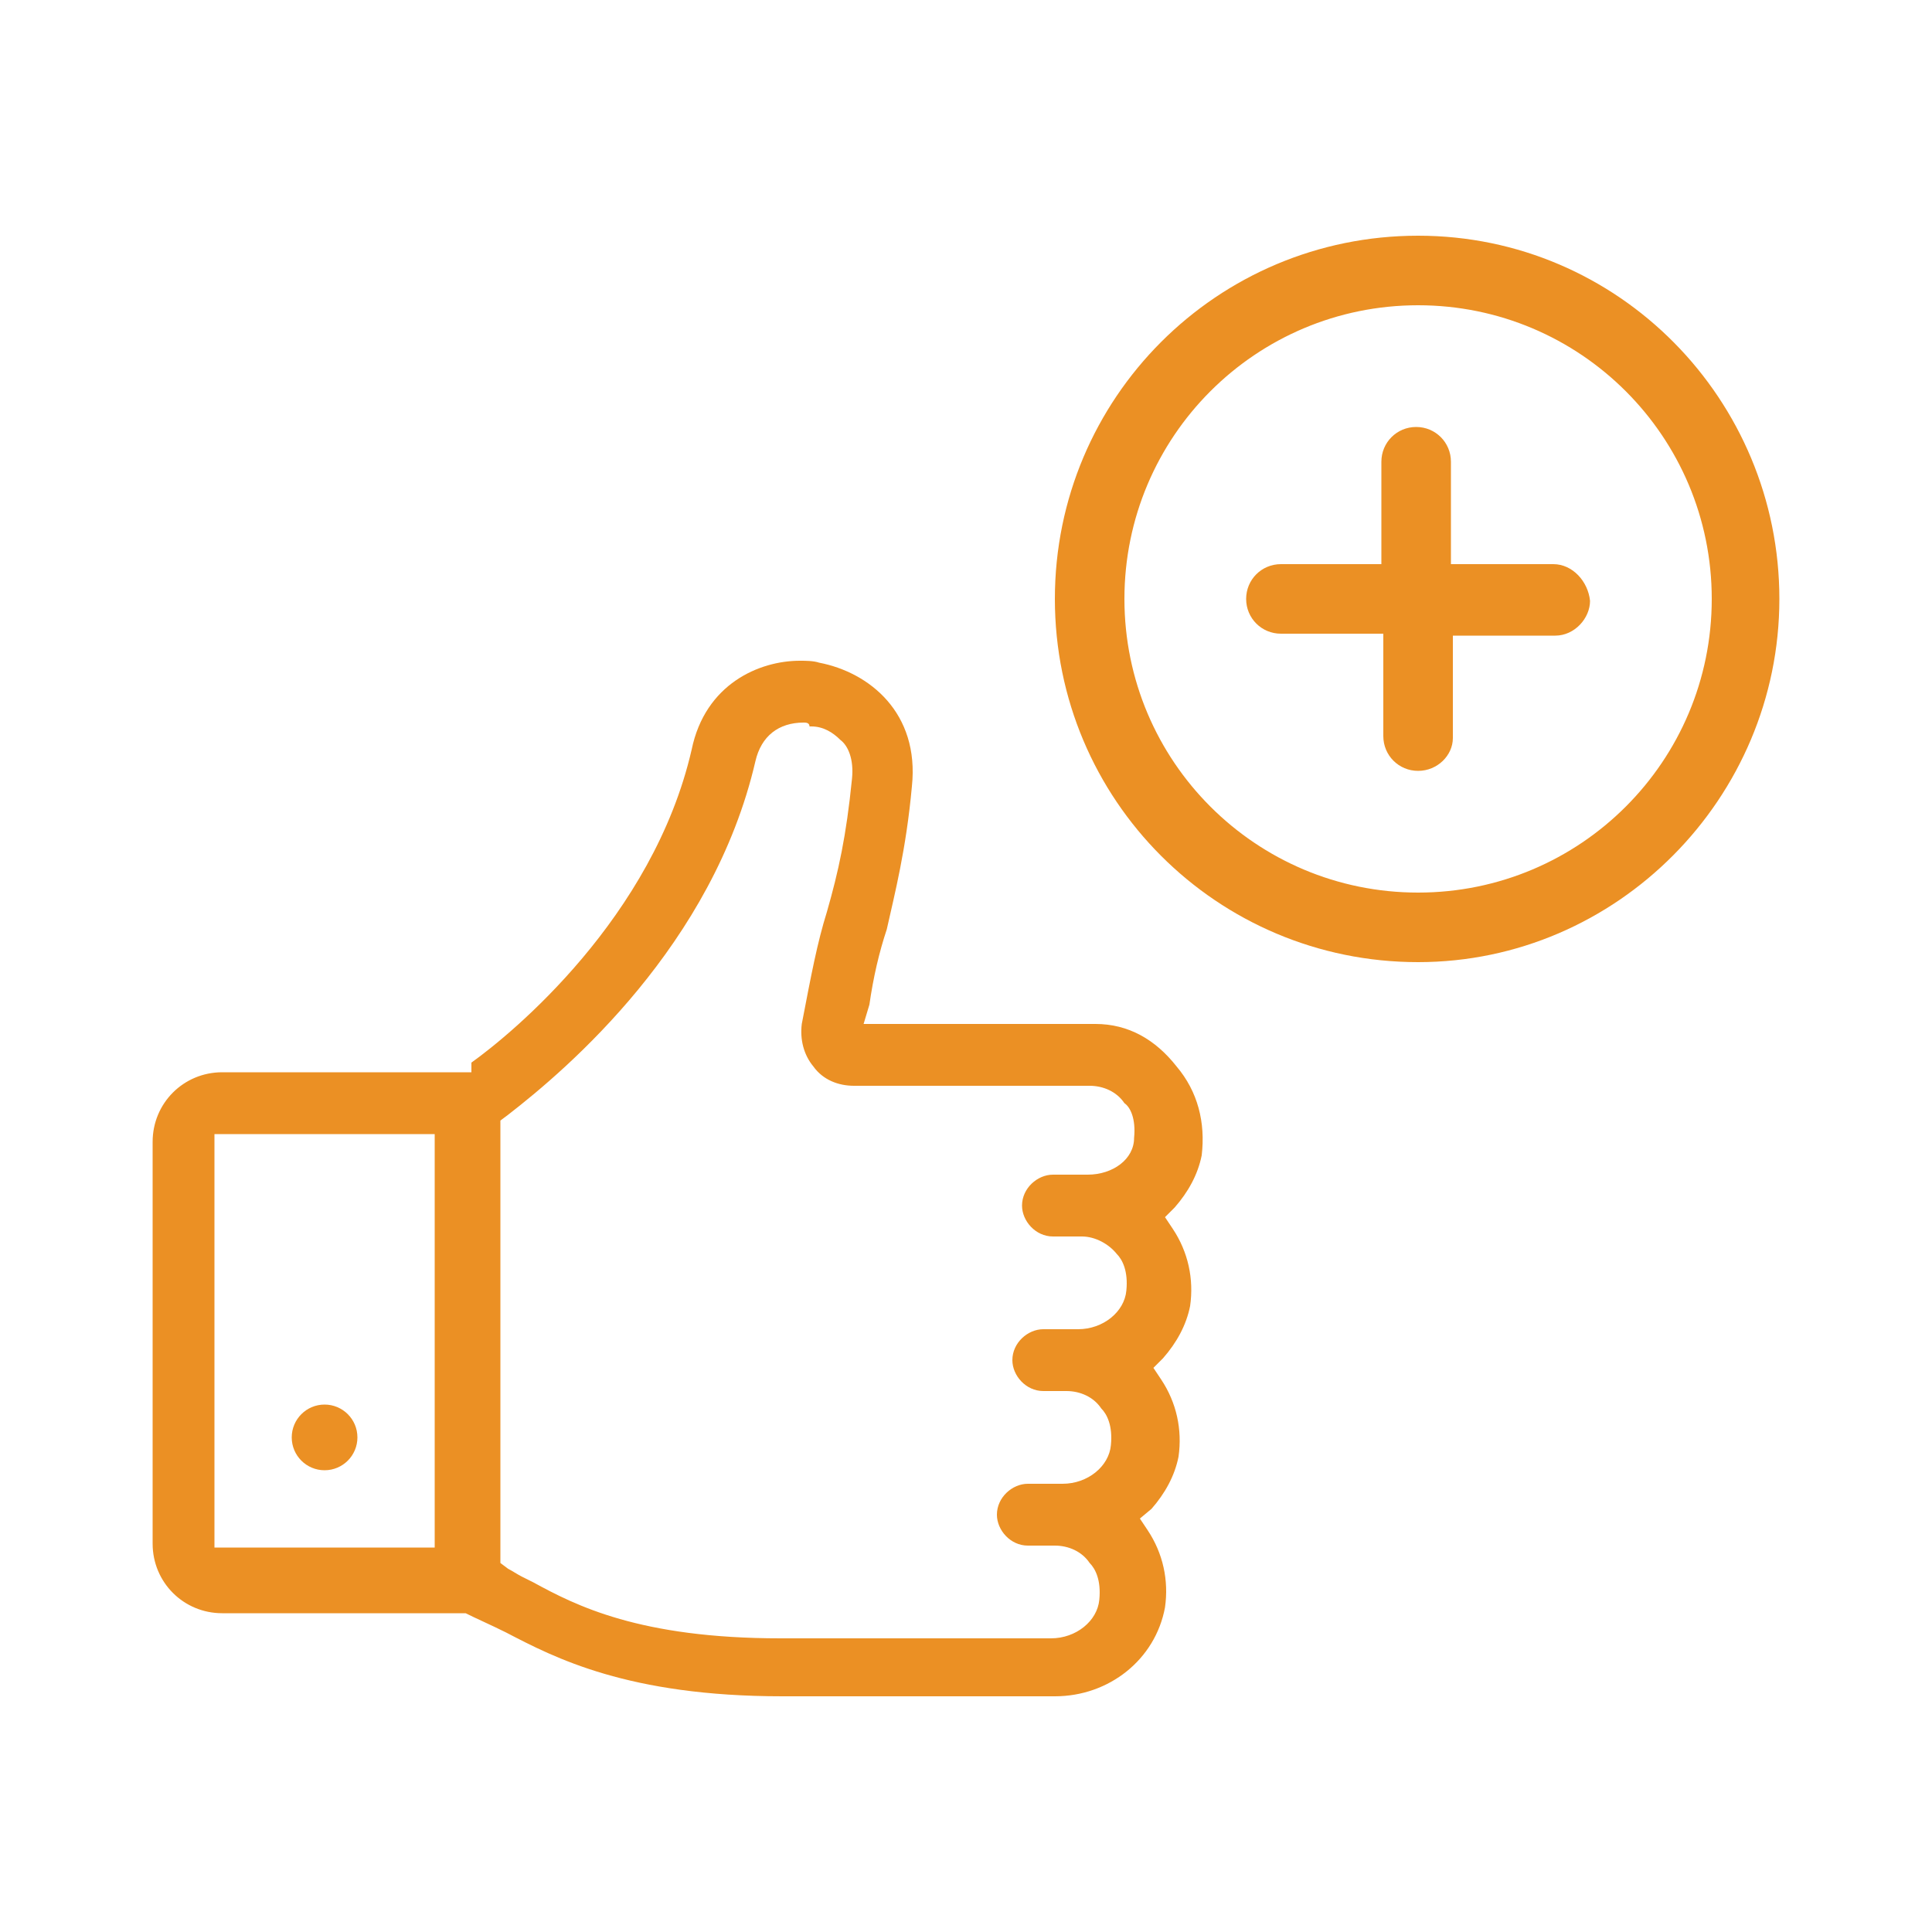
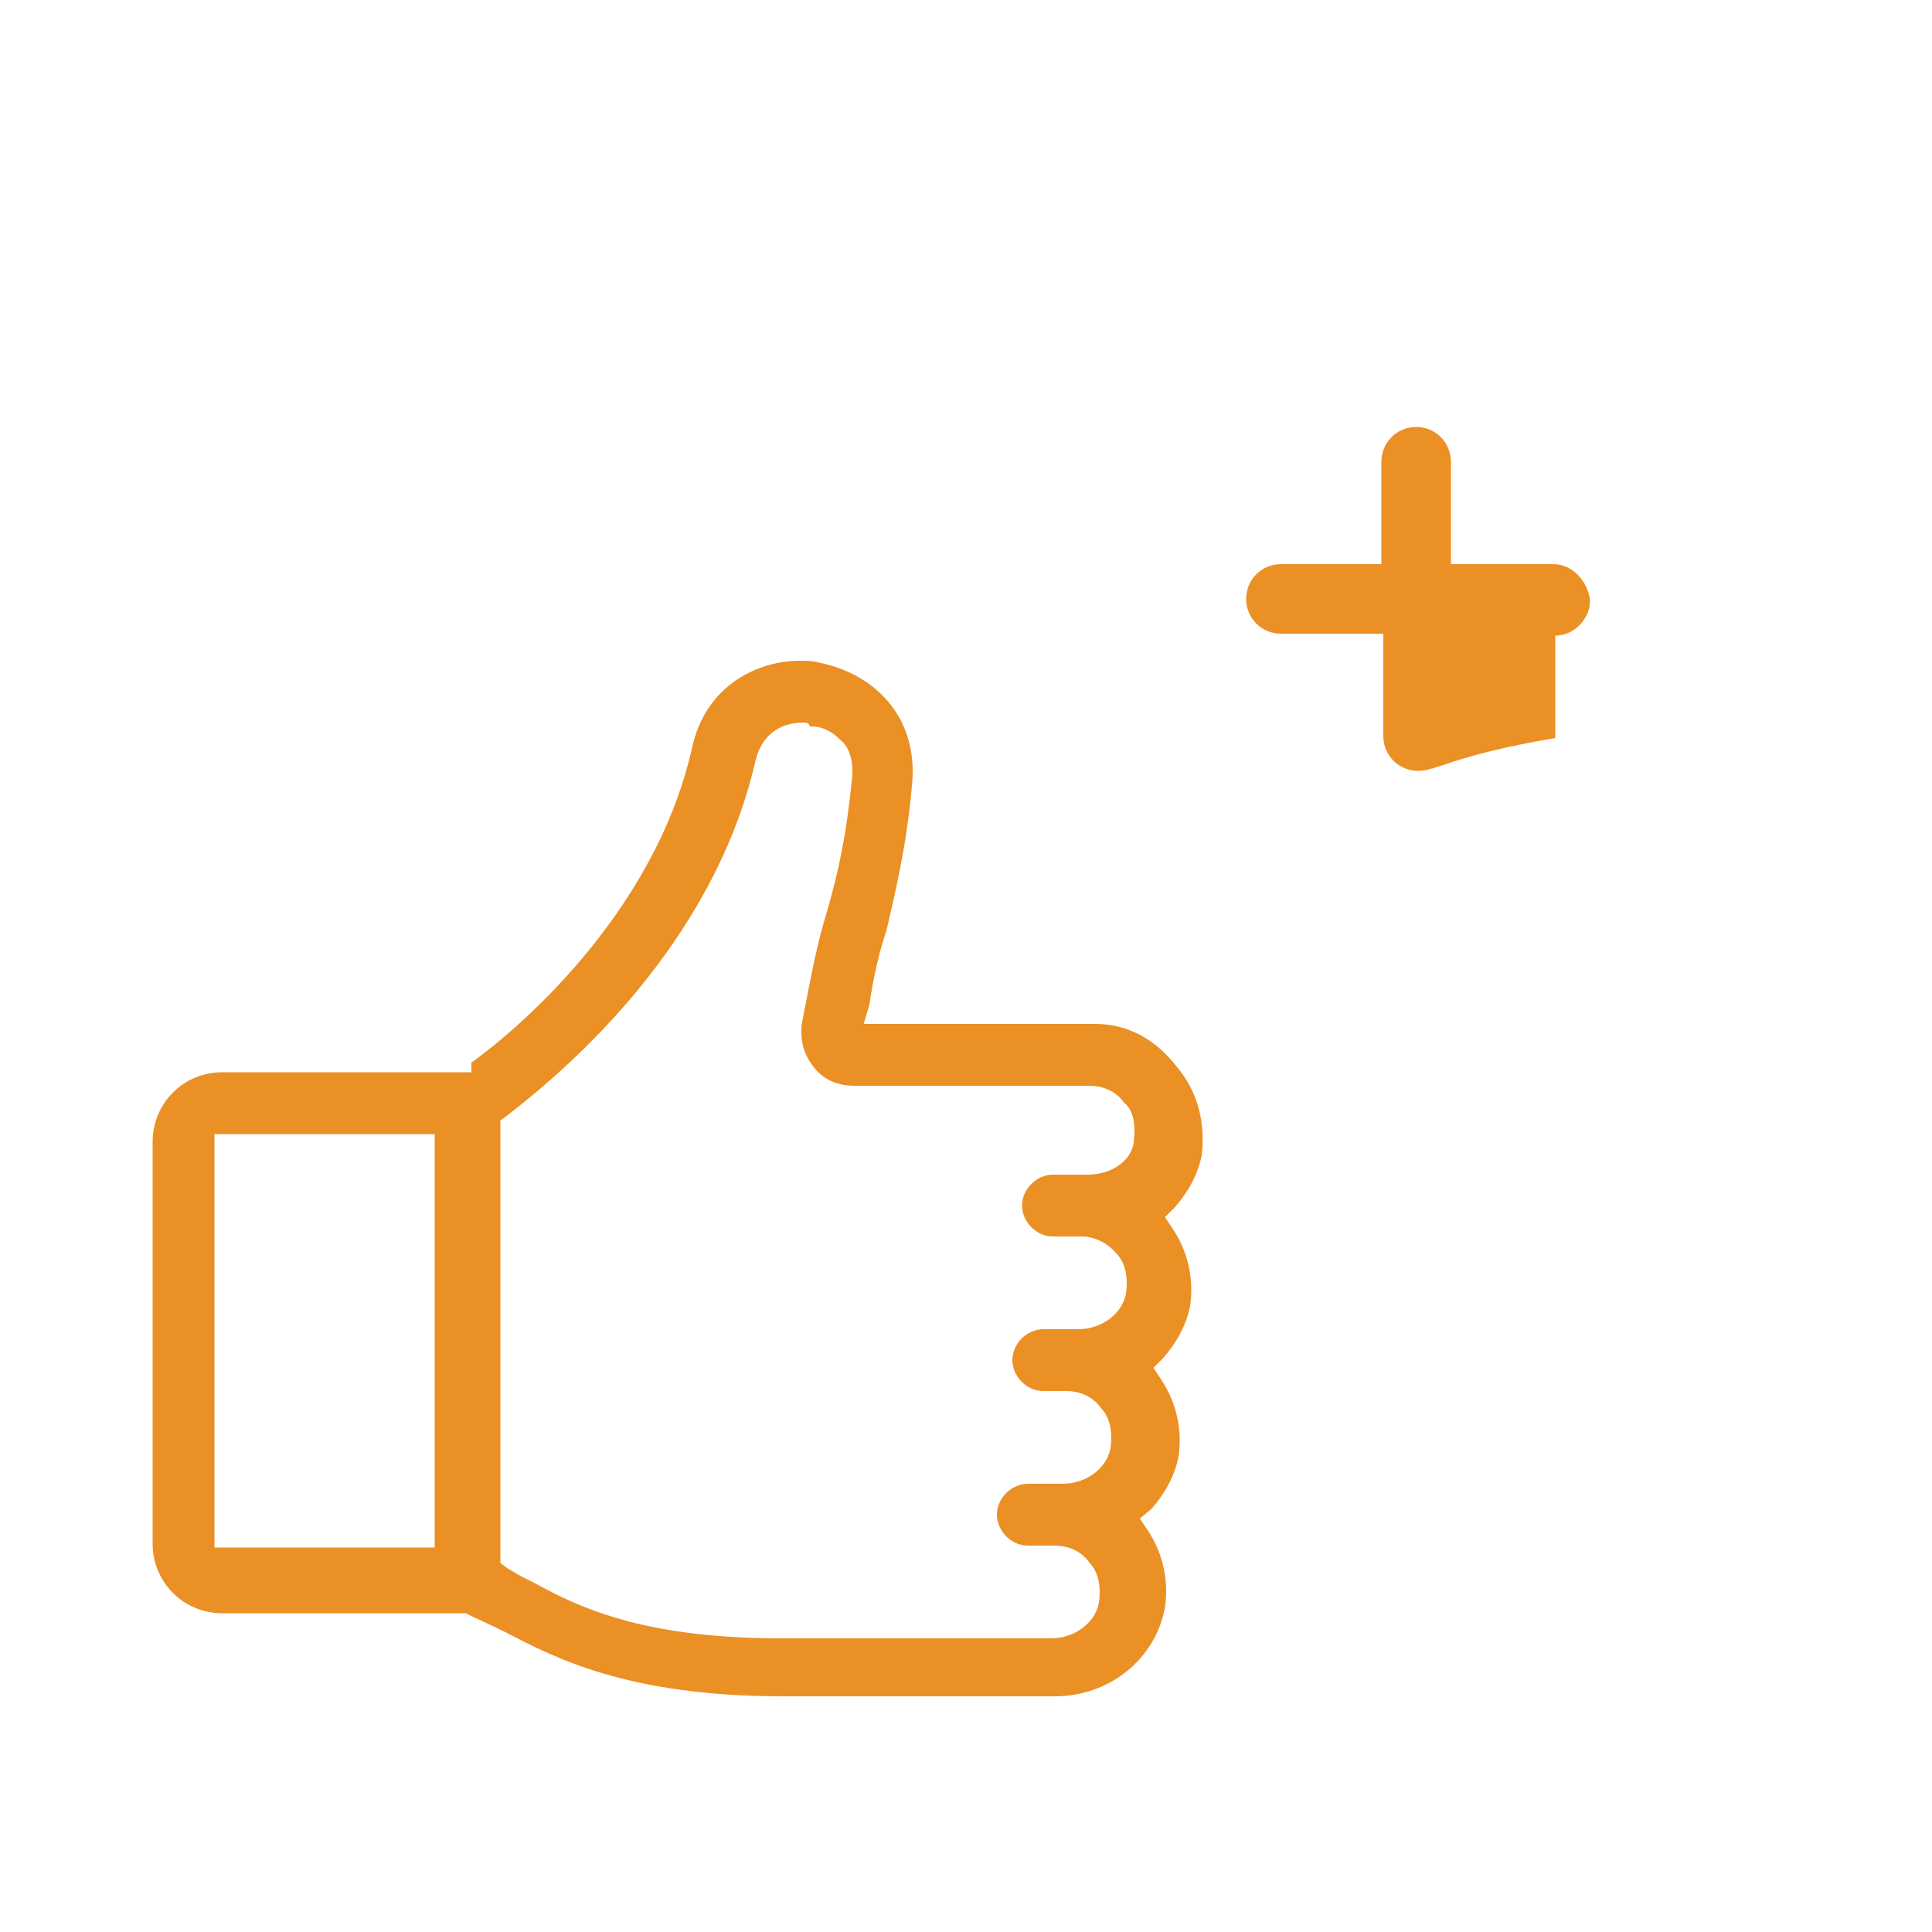
<svg xmlns="http://www.w3.org/2000/svg" version="1.1" id="Capa_1" x="0px" y="0px" viewBox="0 0 100 100" style="enable-background:new 0 0 100 100;" xml:space="preserve">
  <style type="text/css">
	.st0{fill:#EB9024;}
</style>
  <g>
-     <path class="st0" d="M73.4,49.8C63,49.8,54.6,41.4,54.6,31S63,12.2,73.4,12.2S92.1,20.7,92.1,31S83.7,49.8,73.4,49.8z M73.4,15.8   c-8.4,0-15.2,6.8-15.2,15.2S65,46.2,73.4,46.2S88.6,39.4,88.6,31S81.8,15.8,73.4,15.8z" />
    <path class="st0" d="M40.5,87.8c-8,0-11.8-2-14.3-3.3c-0.8-0.4-1.5-0.7-2.1-1l-0.1,0H11.5c-2,0-3.6-1.6-3.6-3.6V59.1   c0-2,1.6-3.6,3.6-3.6h12.9V55c2.1-1.5,9.4-7.5,11.4-16.2c0.7-3.4,3.5-4.6,5.6-4.6c0.3,0,0.7,0,1,0.1c2.6,0.5,5.2,2.6,4.8,6.4   c-0.3,3.3-0.9,5.6-1.3,7.4c-0.4,1.2-0.7,2.5-0.9,3.9L44.7,53h12c1.7,0,3.1,0.8,4.2,2.2c1.1,1.3,1.5,2.9,1.3,4.6   c-0.2,1-0.7,1.9-1.4,2.7L60.3,63l0.4,0.6c0.8,1.2,1.1,2.6,0.9,4c-0.2,1-0.7,1.9-1.4,2.7l-0.5,0.5l0.4,0.6c0.8,1.2,1.1,2.6,0.9,4   c-0.2,1-0.7,1.9-1.4,2.7L59,78.6l0.4,0.6c0.8,1.2,1.1,2.6,0.9,4c-0.5,2.7-2.9,4.6-5.7,4.6H40.5z M41.6,37.4c-1.3,0-2.2,0.7-2.5,2   c-2.2,9.5-9.7,15.9-12.8,18.3l-0.4,0.3v22.9l0.4,0.3c0.2,0.1,0.5,0.3,0.7,0.4c0.2,0.1,0.4,0.2,0.6,0.3c2.2,1.2,5.5,2.9,12.8,2.9h14   c1.3,0,2.4-0.9,2.5-2c0.1-1-0.2-1.6-0.5-1.9c-0.4-0.6-1.1-0.9-1.8-0.9h-1.4c-0.9,0-1.6-0.8-1.6-1.6c0-0.9,0.8-1.6,1.6-1.6h1.8   c1.3,0,2.4-0.9,2.5-2c0.1-1-0.2-1.6-0.5-1.9c-0.4-0.6-1.1-0.9-1.8-0.9H54c-0.9,0-1.6-0.8-1.6-1.6c0-0.9,0.8-1.6,1.6-1.6h1.8   c1.3,0,2.4-0.9,2.5-2c0.1-1-0.2-1.6-0.5-1.9c-0.4-0.5-1.1-0.9-1.8-0.9h-1.5c-0.9,0-1.6-0.8-1.6-1.6c0-0.9,0.8-1.6,1.6-1.6h1.8   c1.3,0,2.4-0.8,2.4-1.9c0.1-1-0.2-1.6-0.5-1.8c-0.4-0.6-1.1-0.9-1.8-0.9H44.2c-0.8,0-1.6-0.3-2.1-1c-0.5-0.6-0.7-1.4-0.6-2.2   c0.5-2.6,0.8-4.2,1.3-5.8c0.6-2.1,1-3.9,1.3-6.9c0.1-1-0.2-1.7-0.6-2c-0.4-0.4-0.9-0.7-1.5-0.7l-0.1,0   C41.9,37.4,41.7,37.4,41.6,37.4z M11.1,80.1h11.4V58.7H11.1V80.1z" />
-     <circle class="st0" cx="16.8" cy="74.4" r="1.7" />
-     <path class="st0" d="M73.4,39.9c-1,0-1.8-0.8-1.8-1.8v-5.3h-5.3c-1,0-1.8-0.8-1.8-1.8c0-1,0.8-1.8,1.8-1.8h5.2v-5.3   c0-1,0.8-1.8,1.8-1.8c1,0,1.8,0.8,1.8,1.8v5.3h5.3c1,0,1.8,0.9,1.9,1.9c0,0.9-0.8,1.8-1.8,1.8h-5.3v5.3   C75.2,39.1,74.4,39.9,73.4,39.9z" />
+     <path class="st0" d="M73.4,39.9c-1,0-1.8-0.8-1.8-1.8v-5.3h-5.3c-1,0-1.8-0.8-1.8-1.8c0-1,0.8-1.8,1.8-1.8h5.2v-5.3   c0-1,0.8-1.8,1.8-1.8c1,0,1.8,0.8,1.8,1.8v5.3h5.3c1,0,1.8,0.9,1.9,1.9c0,0.9-0.8,1.8-1.8,1.8v5.3   C75.2,39.1,74.4,39.9,73.4,39.9z" />
  </g>
</svg>